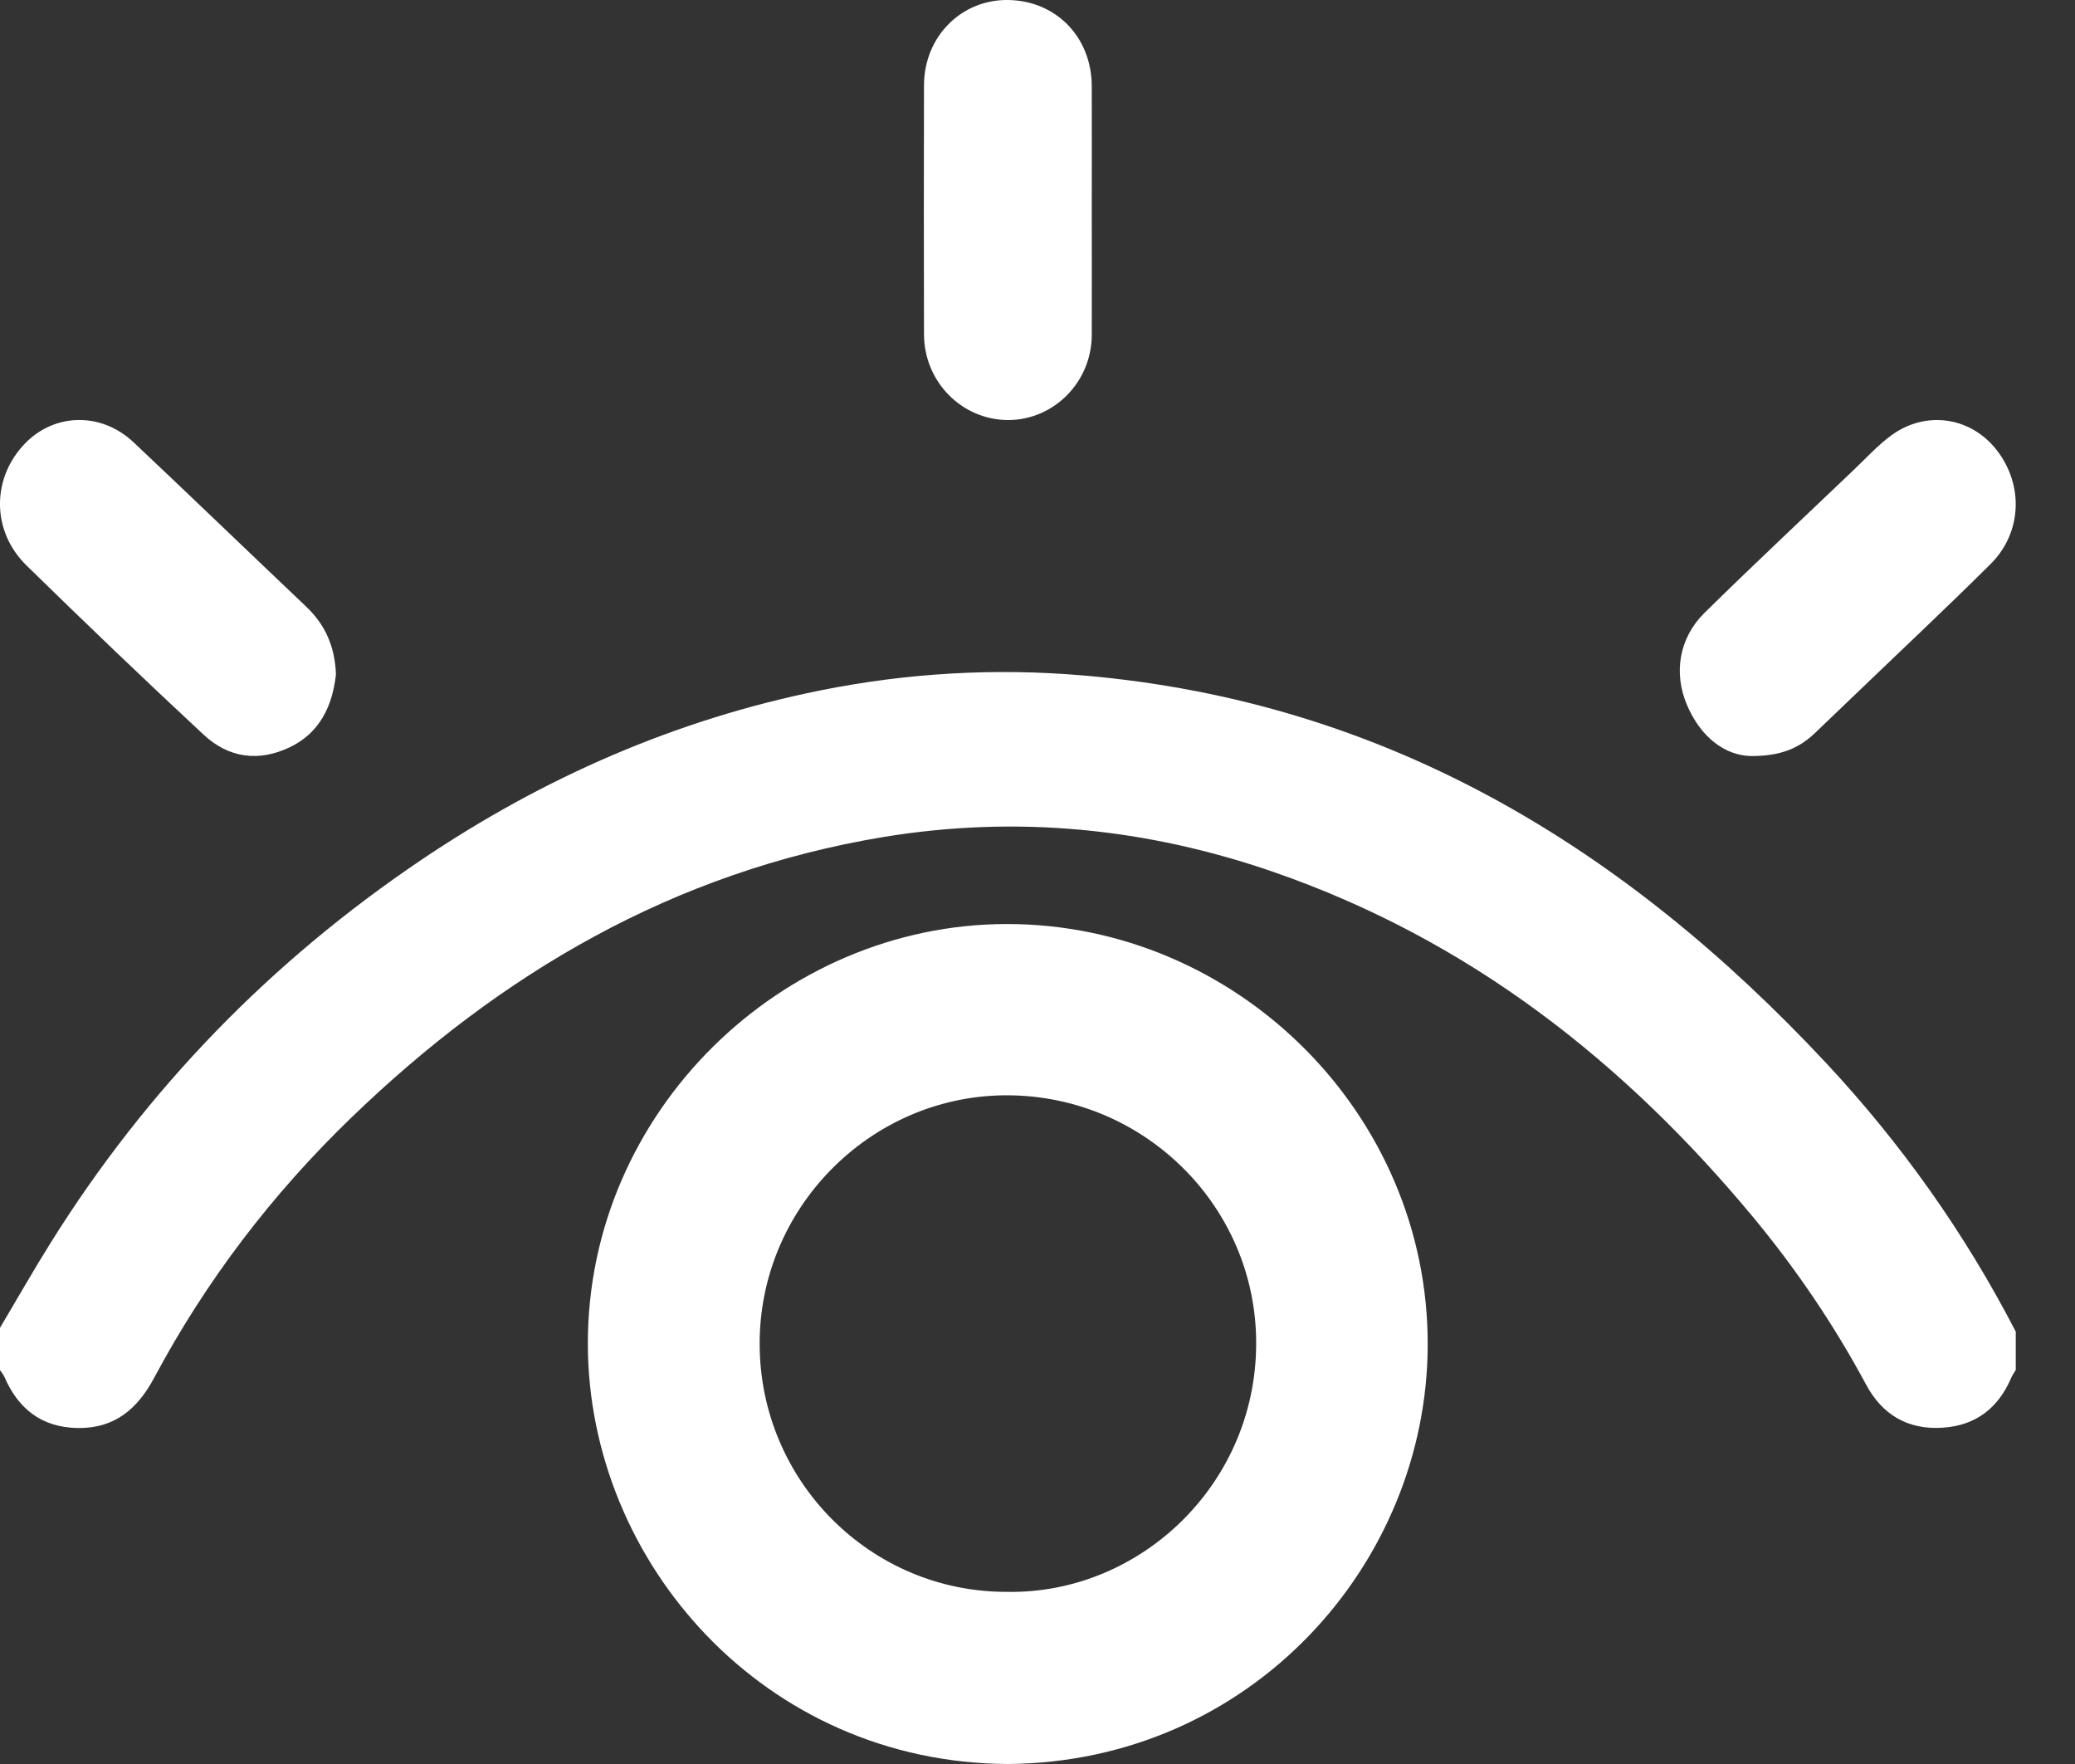
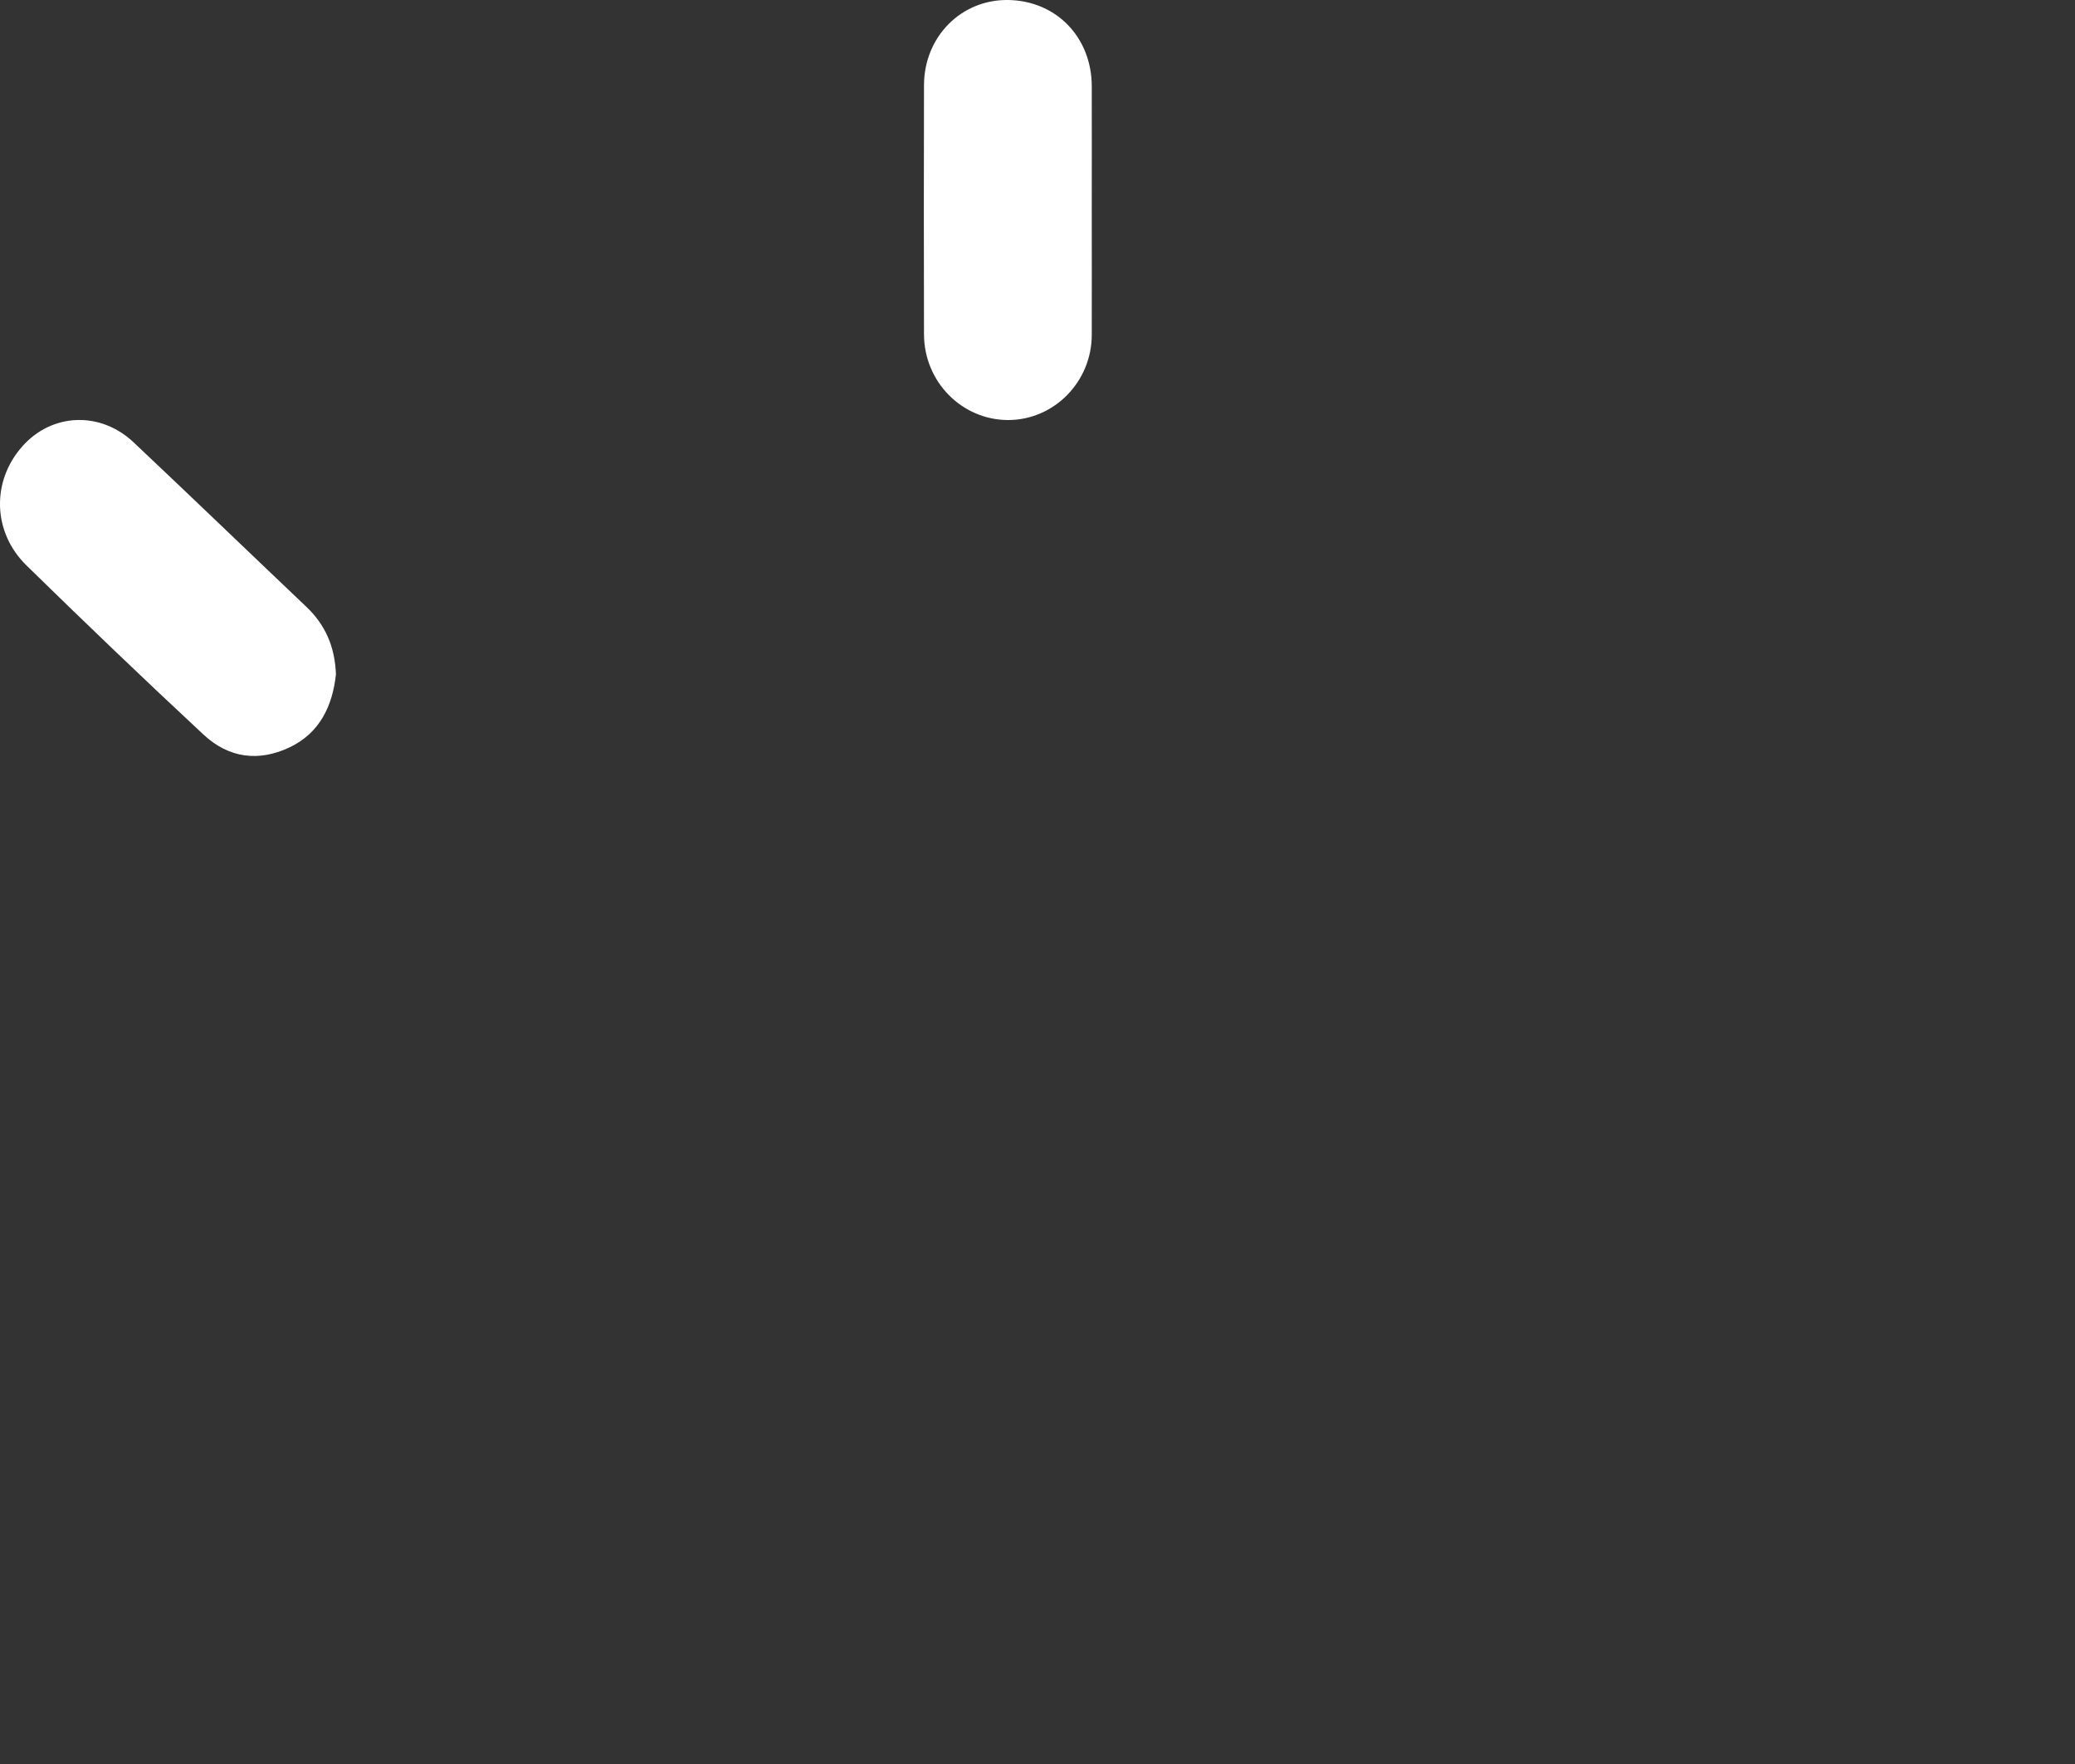
<svg xmlns="http://www.w3.org/2000/svg" width="20" height="17" viewBox="0 0 20 17" fill="none">
  <rect x="0" y="0" width="20" height="17" fill="#333333" stroke="none" />
-   <path d="M19.428 13.204C19.413 13.23 19.395 13.254 19.384 13.281C19.26 13.569 19.044 13.739 18.723 13.759C18.386 13.781 18.14 13.632 17.985 13.341C17.678 12.77 17.316 12.235 16.901 11.734C15.655 10.232 14.161 9.057 12.277 8.404C11.055 7.981 9.803 7.855 8.517 8.066C6.493 8.401 4.827 9.38 3.387 10.77C2.621 11.509 1.984 12.345 1.486 13.278C1.326 13.577 1.106 13.768 0.747 13.762C0.397 13.756 0.173 13.573 0.041 13.266C0.031 13.244 0.014 13.225 0 13.204C0 13.068 0 12.932 0 12.796C0.164 12.521 0.322 12.242 0.492 11.971C1.416 10.494 2.609 9.265 4.065 8.284C5.235 7.496 6.51 6.935 7.905 6.654C8.745 6.485 9.593 6.436 10.446 6.51C13.368 6.762 15.663 8.171 17.596 10.239C18.327 11.021 18.939 11.886 19.429 12.833V13.204H19.428Z" fill="white" />
  <path d="M3.238 6.499C3.205 6.803 3.082 7.063 2.794 7.201C2.495 7.344 2.205 7.307 1.961 7.079C1.386 6.544 0.818 6 0.256 5.45C-0.073 5.129 -0.083 4.638 0.214 4.303C0.498 3.98 0.967 3.959 1.289 4.264C1.847 4.79 2.399 5.322 2.955 5.85C3.134 6.021 3.228 6.23 3.238 6.499H3.238Z" fill="white" />
-   <path d="M16.872 7.286C16.63 7.279 16.395 7.111 16.26 6.794C16.128 6.484 16.185 6.147 16.428 5.907C16.902 5.441 17.387 4.987 17.868 4.528C17.986 4.416 18.097 4.293 18.226 4.198C18.562 3.95 18.999 4.017 19.249 4.342C19.506 4.677 19.489 5.134 19.187 5.435C18.747 5.872 18.295 6.295 17.849 6.724C17.732 6.836 17.614 6.949 17.496 7.062C17.344 7.208 17.168 7.288 16.872 7.286Z" fill="white" />
  <path d="M10.523 2.039C10.523 2.436 10.524 2.833 10.523 3.23C10.521 3.68 10.16 4.046 9.72 4.048C9.273 4.049 8.907 3.681 8.906 3.222C8.904 2.422 8.904 1.621 8.906 0.821C8.907 0.353 9.266 -0.007 9.718 0C10.18 0.007 10.521 0.358 10.523 0.829C10.524 1.233 10.523 1.636 10.523 2.039Z" fill="white" />
-   <path d="M9.718 17C7.368 16.991 5.67 15.058 5.666 12.954C5.662 10.713 7.536 8.905 9.706 8.905C11.915 8.905 13.769 10.729 13.761 12.966C13.754 15.079 12.051 16.981 9.717 17H9.718ZM9.706 15.341C10.999 15.365 12.14 14.28 12.107 12.886C12.075 11.57 10.973 10.533 9.662 10.556C8.379 10.578 7.32 11.646 7.322 12.951C7.323 14.274 8.393 15.345 9.706 15.341V15.341Z" fill="white" />
</svg>